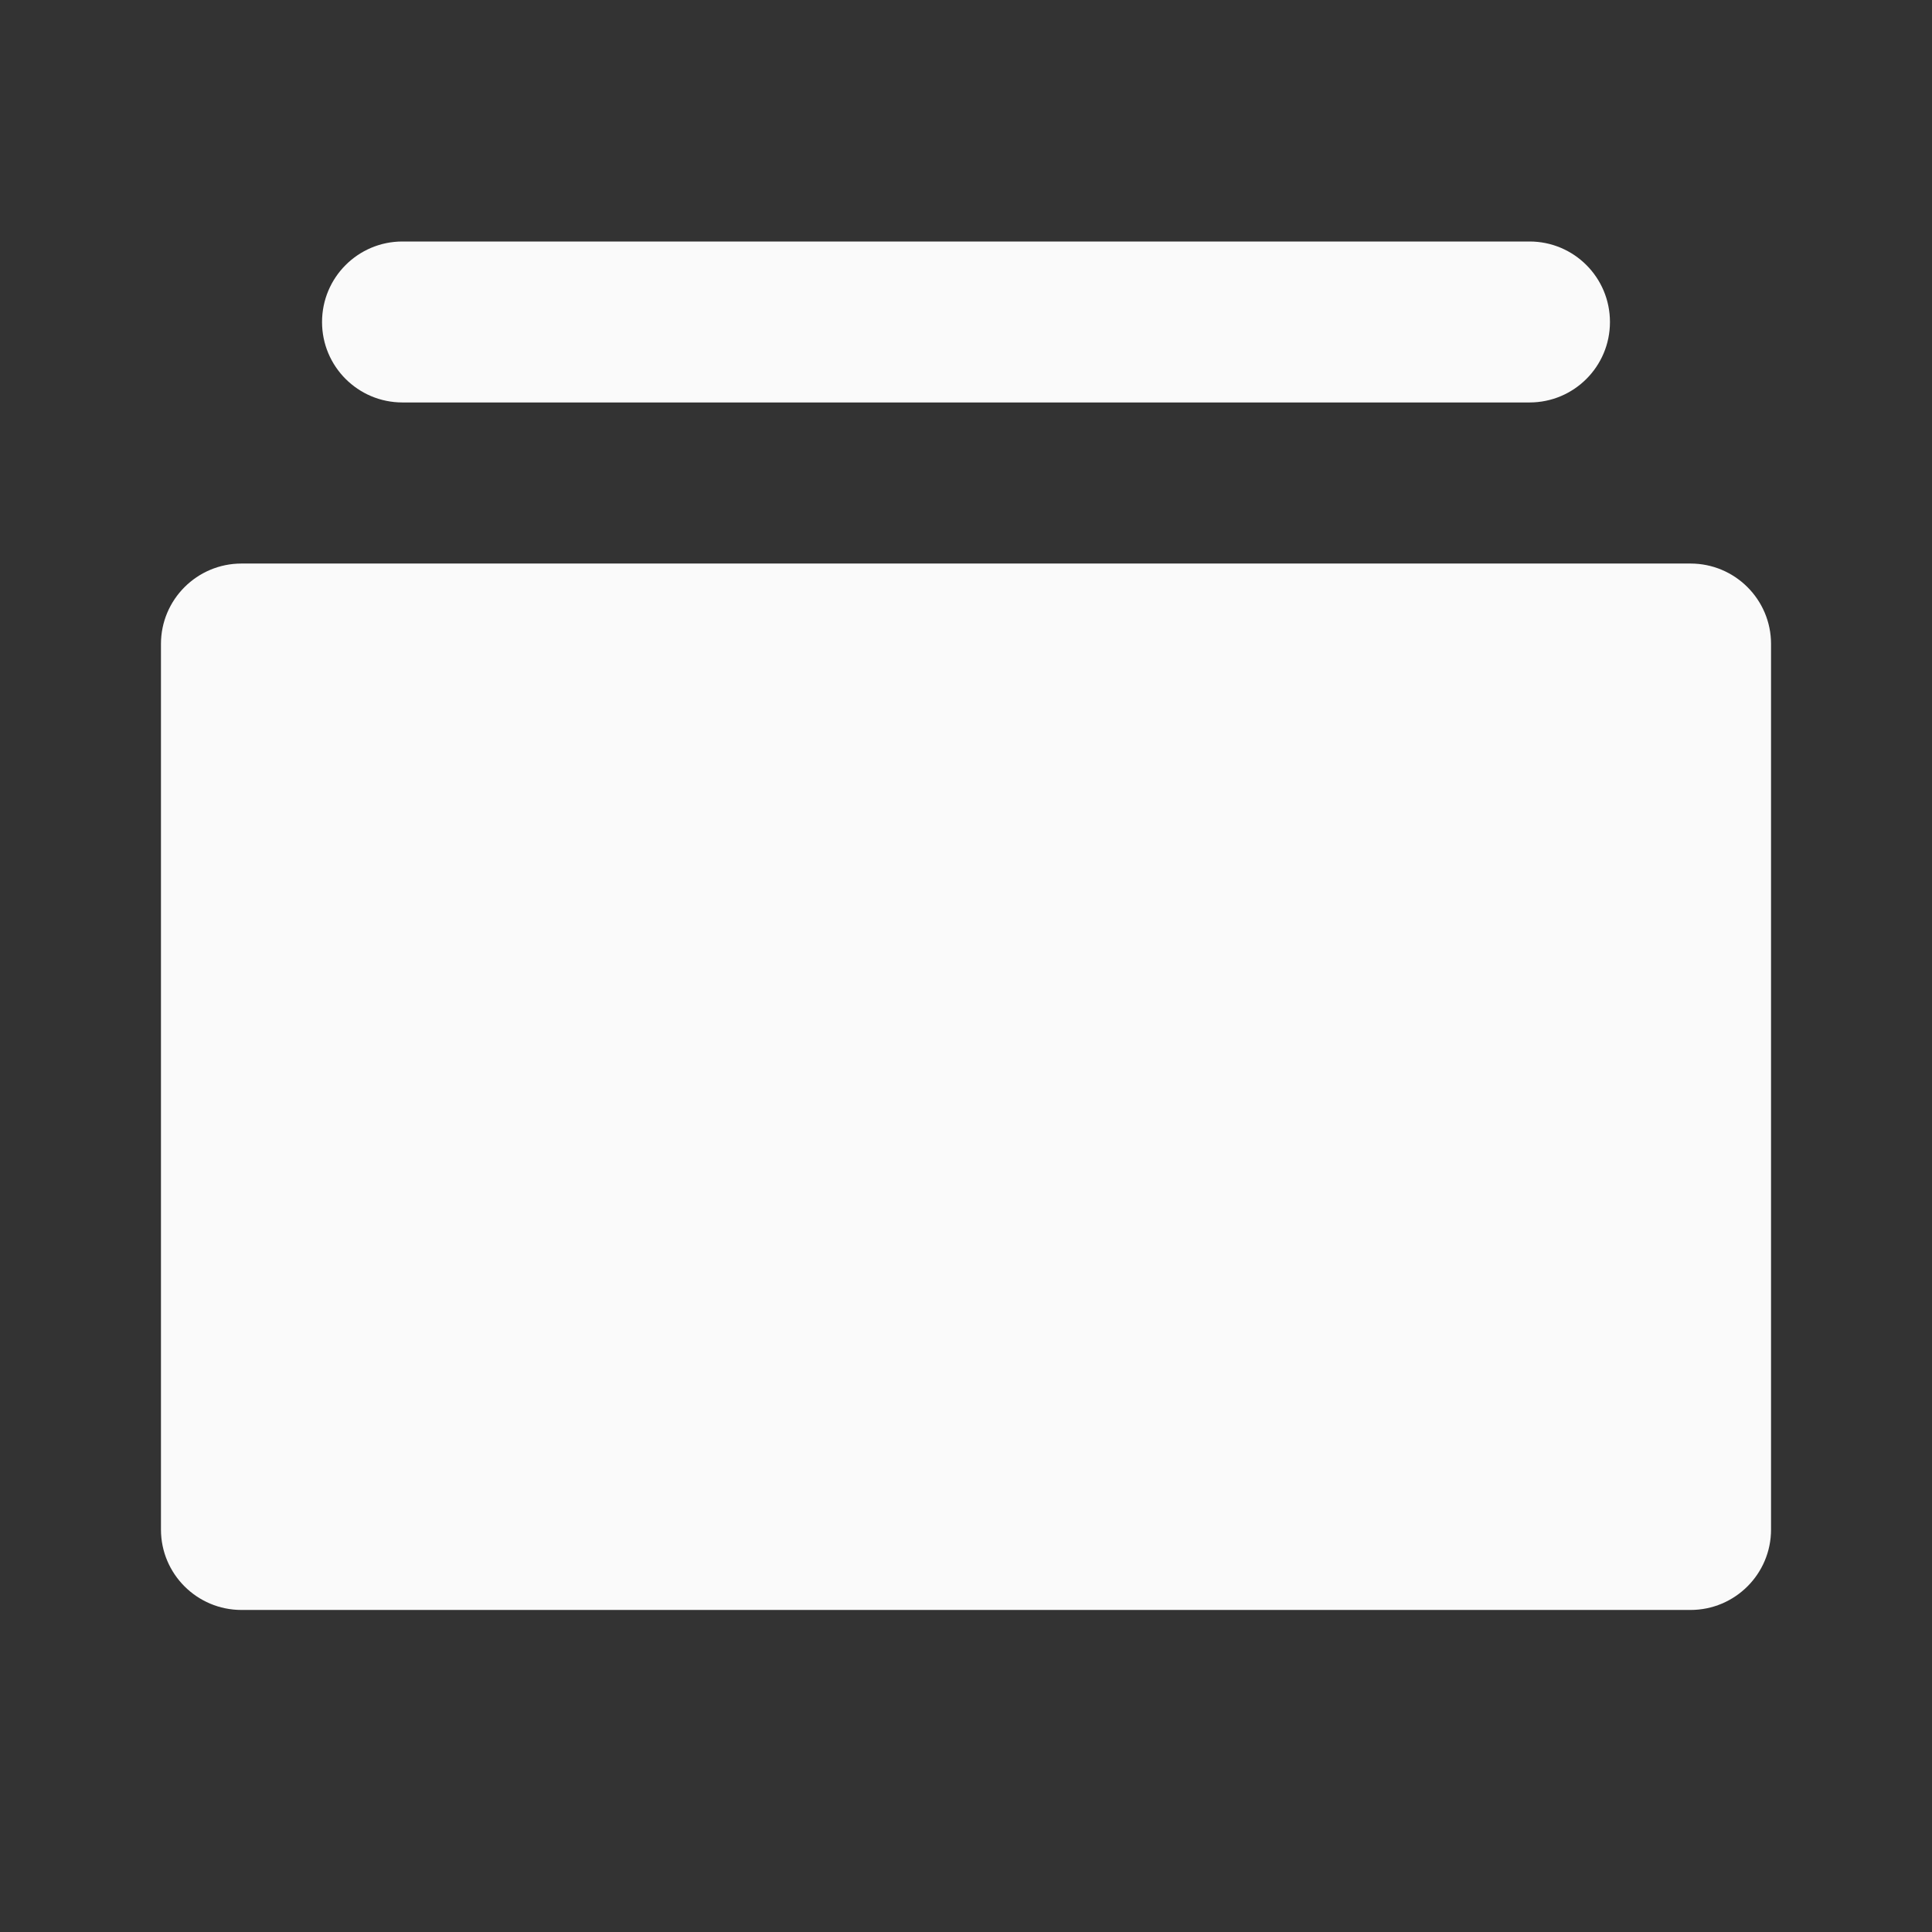
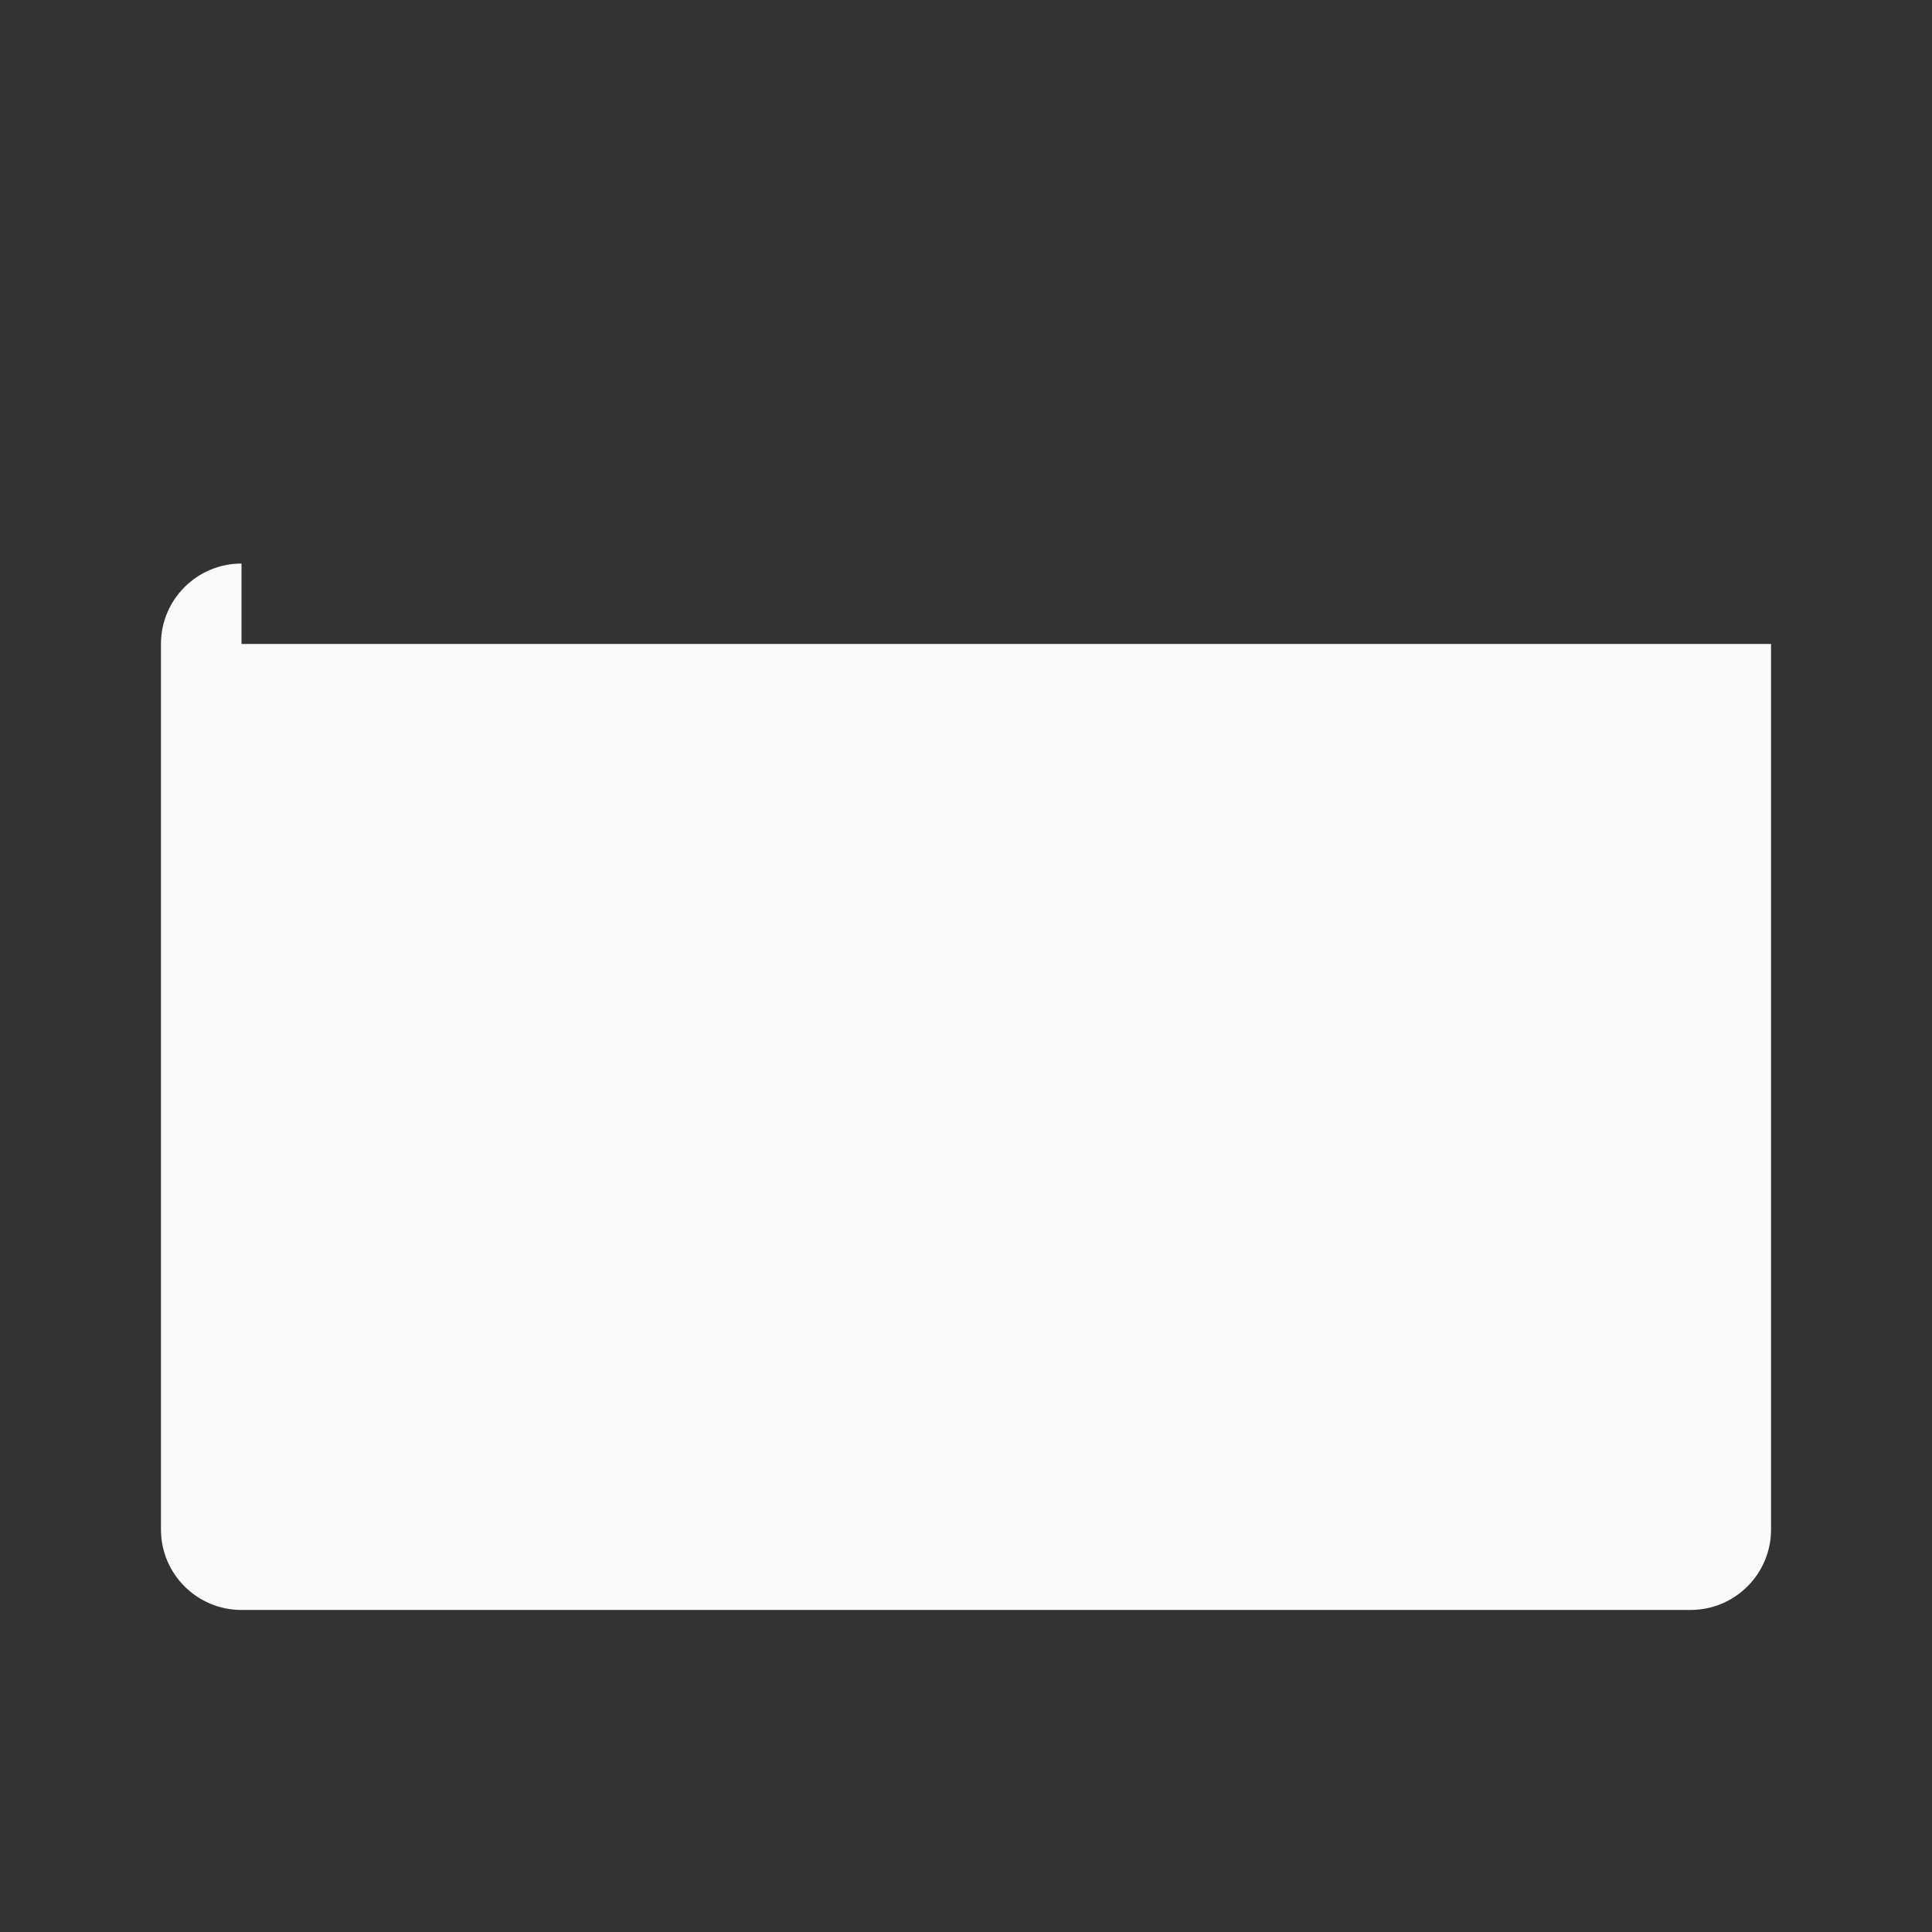
<svg xmlns="http://www.w3.org/2000/svg" width="16" height="16" viewBox="0 0 16 16" fill="none">
  <rect x="0" y="0" width="16" height="16" fill="#333333" stroke="none" />
-   <path d="M3.333 2C2.965 2 2.667 2.298 2.667 2.667C2.667 3.035 2.965 3.333 3.333 3.333H12.667C13.035 3.333 13.333 3.035 13.333 2.667C13.333 2.298 13.035 2 12.667 2H3.333Z" fill="#FAFAFA" />
-   <path d="M2 4.667C1.632 4.667 1.333 4.965 1.333 5.333V12.667C1.333 13.035 1.632 13.333 2 13.333H14C14.368 13.333 14.667 13.035 14.667 12.667V5.333C14.667 4.965 14.368 4.667 14 4.667H2Z" fill="#FAFAFA" />
+   <path d="M2 4.667C1.632 4.667 1.333 4.965 1.333 5.333V12.667C1.333 13.035 1.632 13.333 2 13.333H14C14.368 13.333 14.667 13.035 14.667 12.667V5.333H2Z" fill="#FAFAFA" />
</svg>